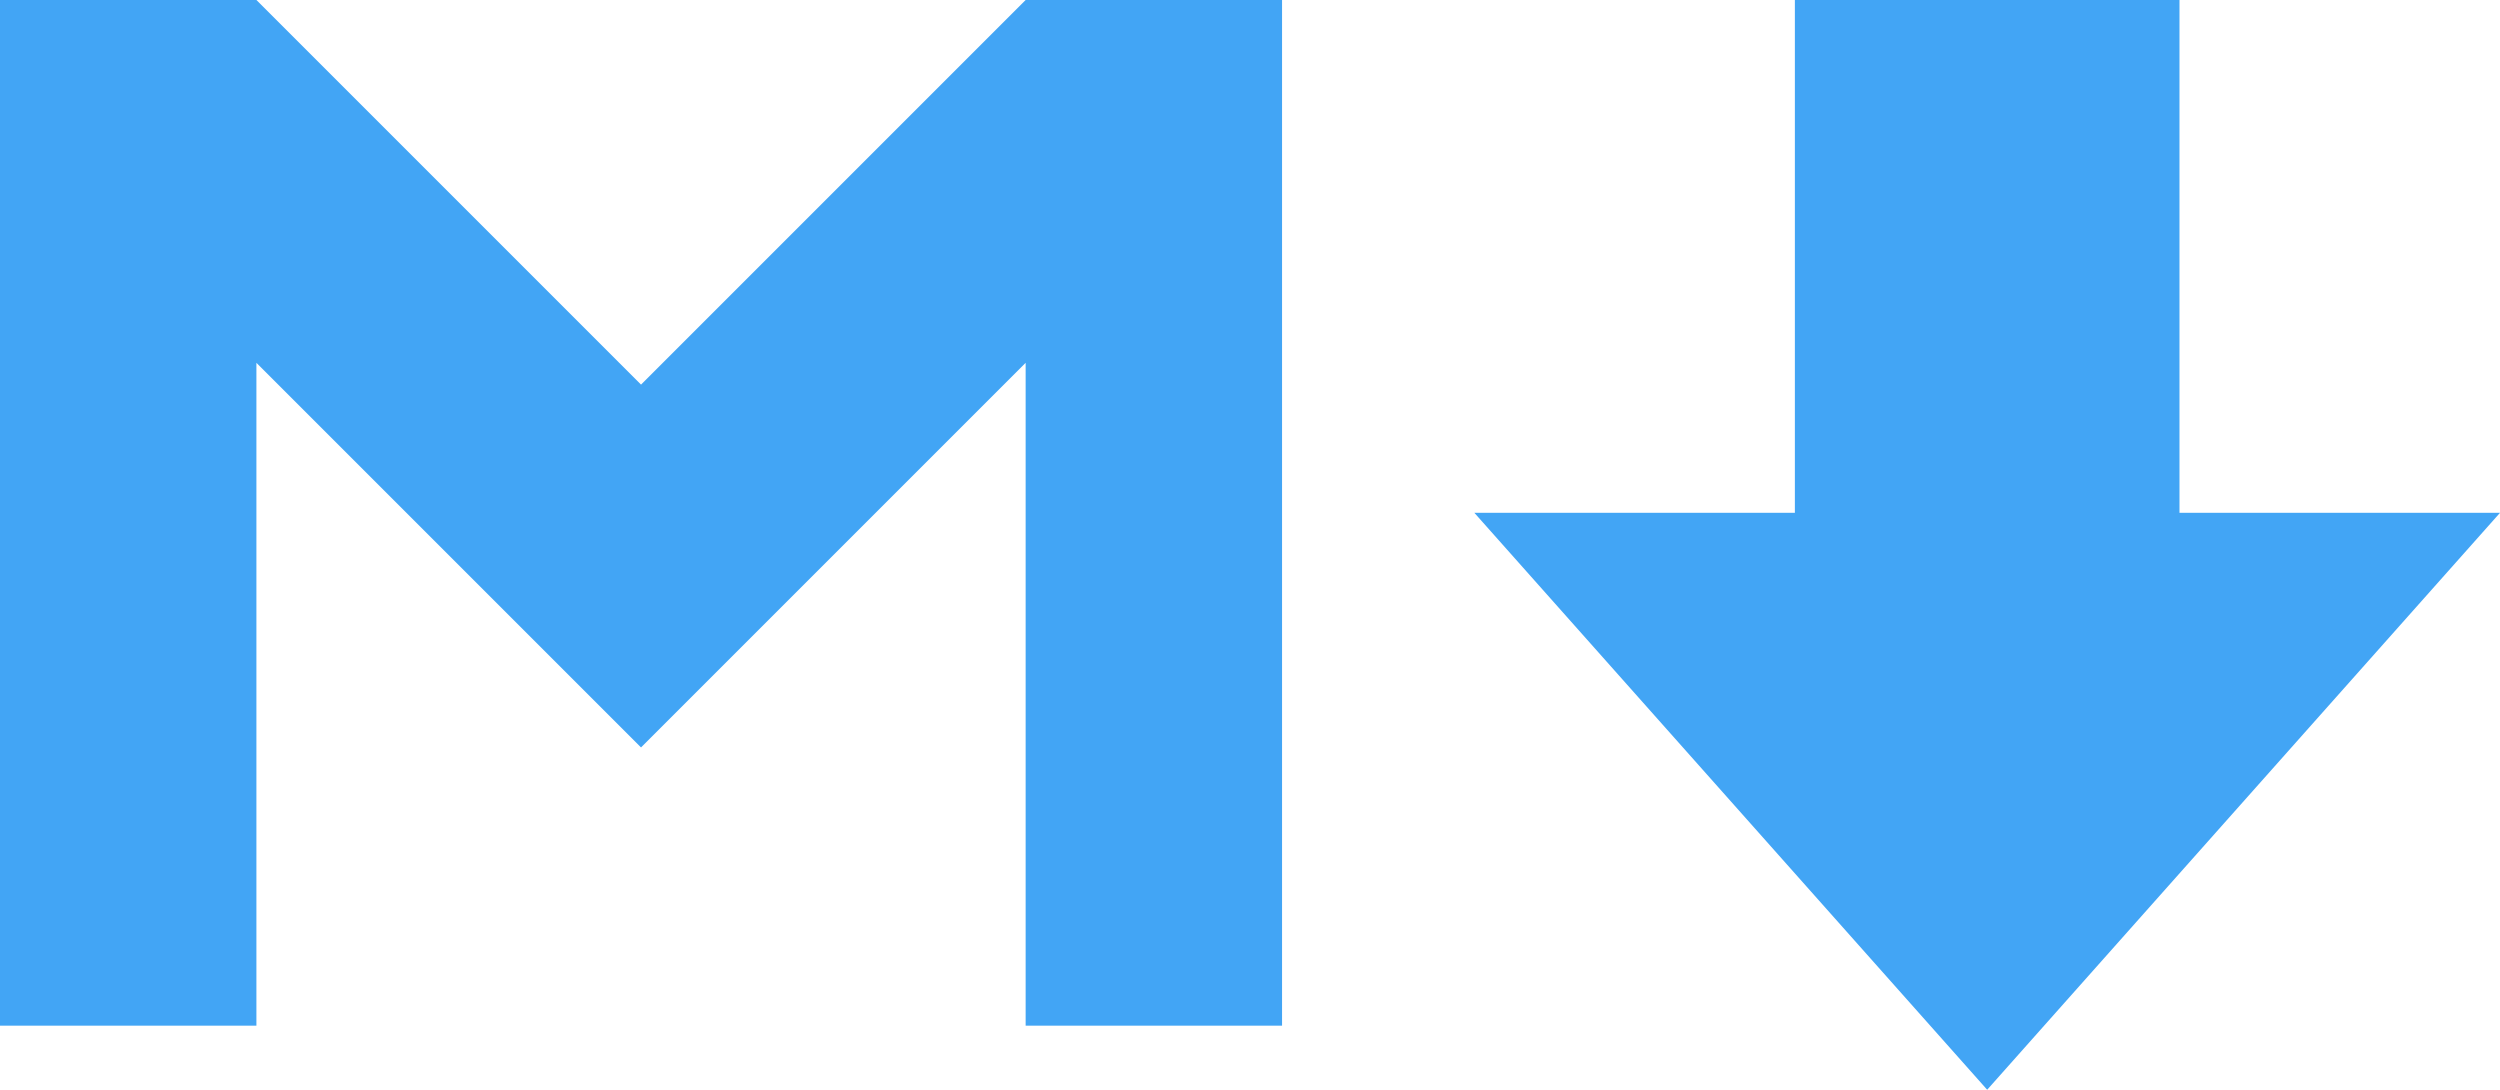
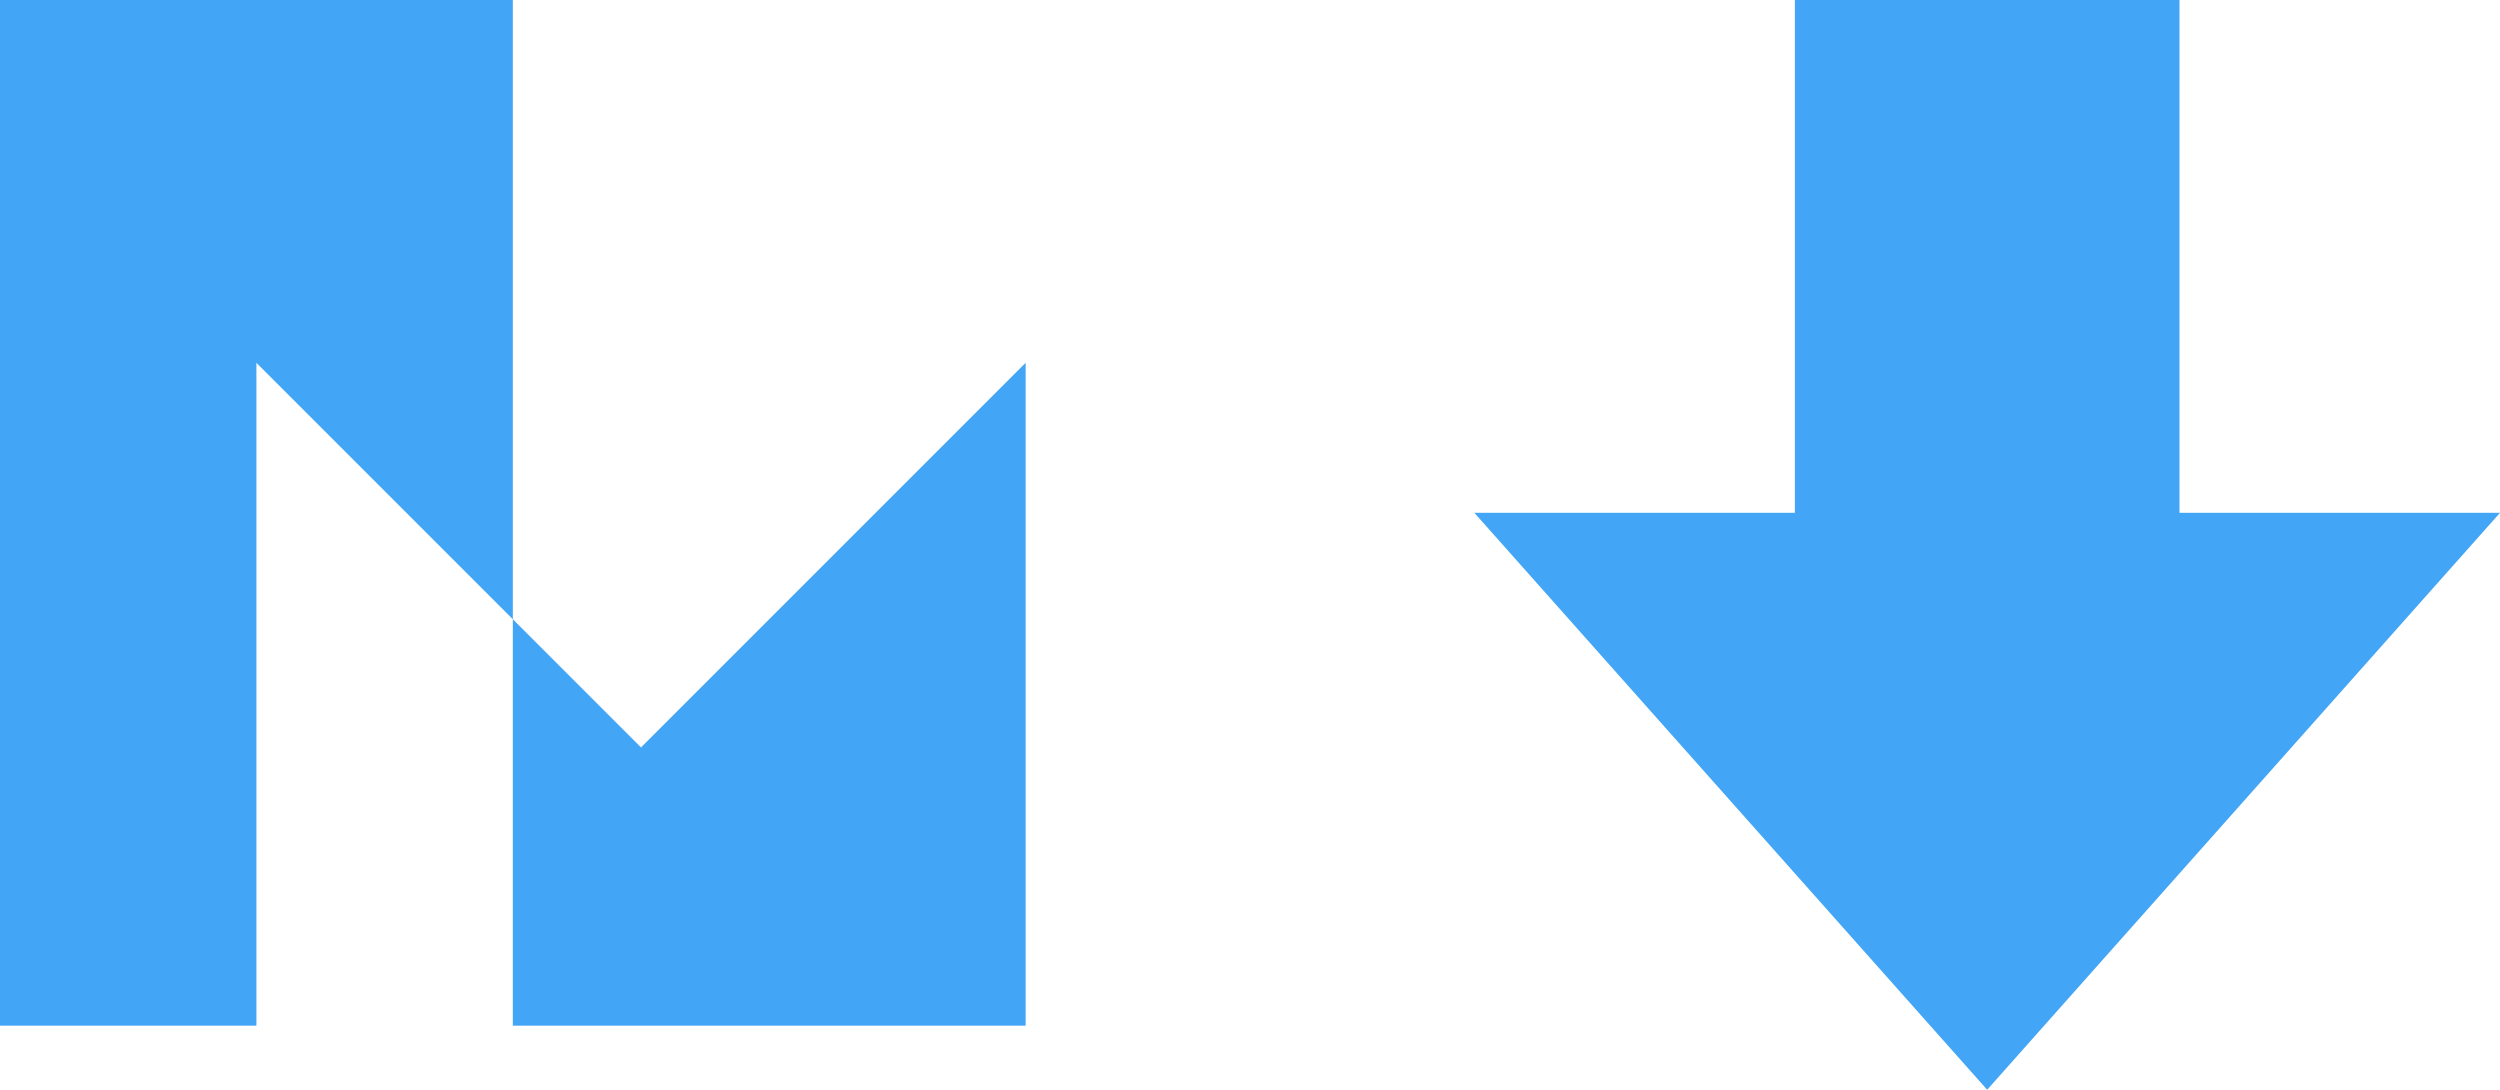
<svg xmlns="http://www.w3.org/2000/svg" id="Layer_1" data-name="Layer 1" viewBox="0 0 19.5 8.5">
  <defs>
    <style>.cls-1{fill:#42a5f5;}</style>
  </defs>
  <title>markdown</title>
-   <path class="cls-1" d="M0,8V0H2L5,3,8,0h2V8H8V2.83l-3,3-3-3V8H0M14,0h3V4h2.5l-4,4.5L11.5,4H14Z" />
+   <path class="cls-1" d="M0,8V0H2h2V8H8V2.83l-3,3-3-3V8H0M14,0h3V4h2.5l-4,4.5L11.5,4H14Z" />
</svg>